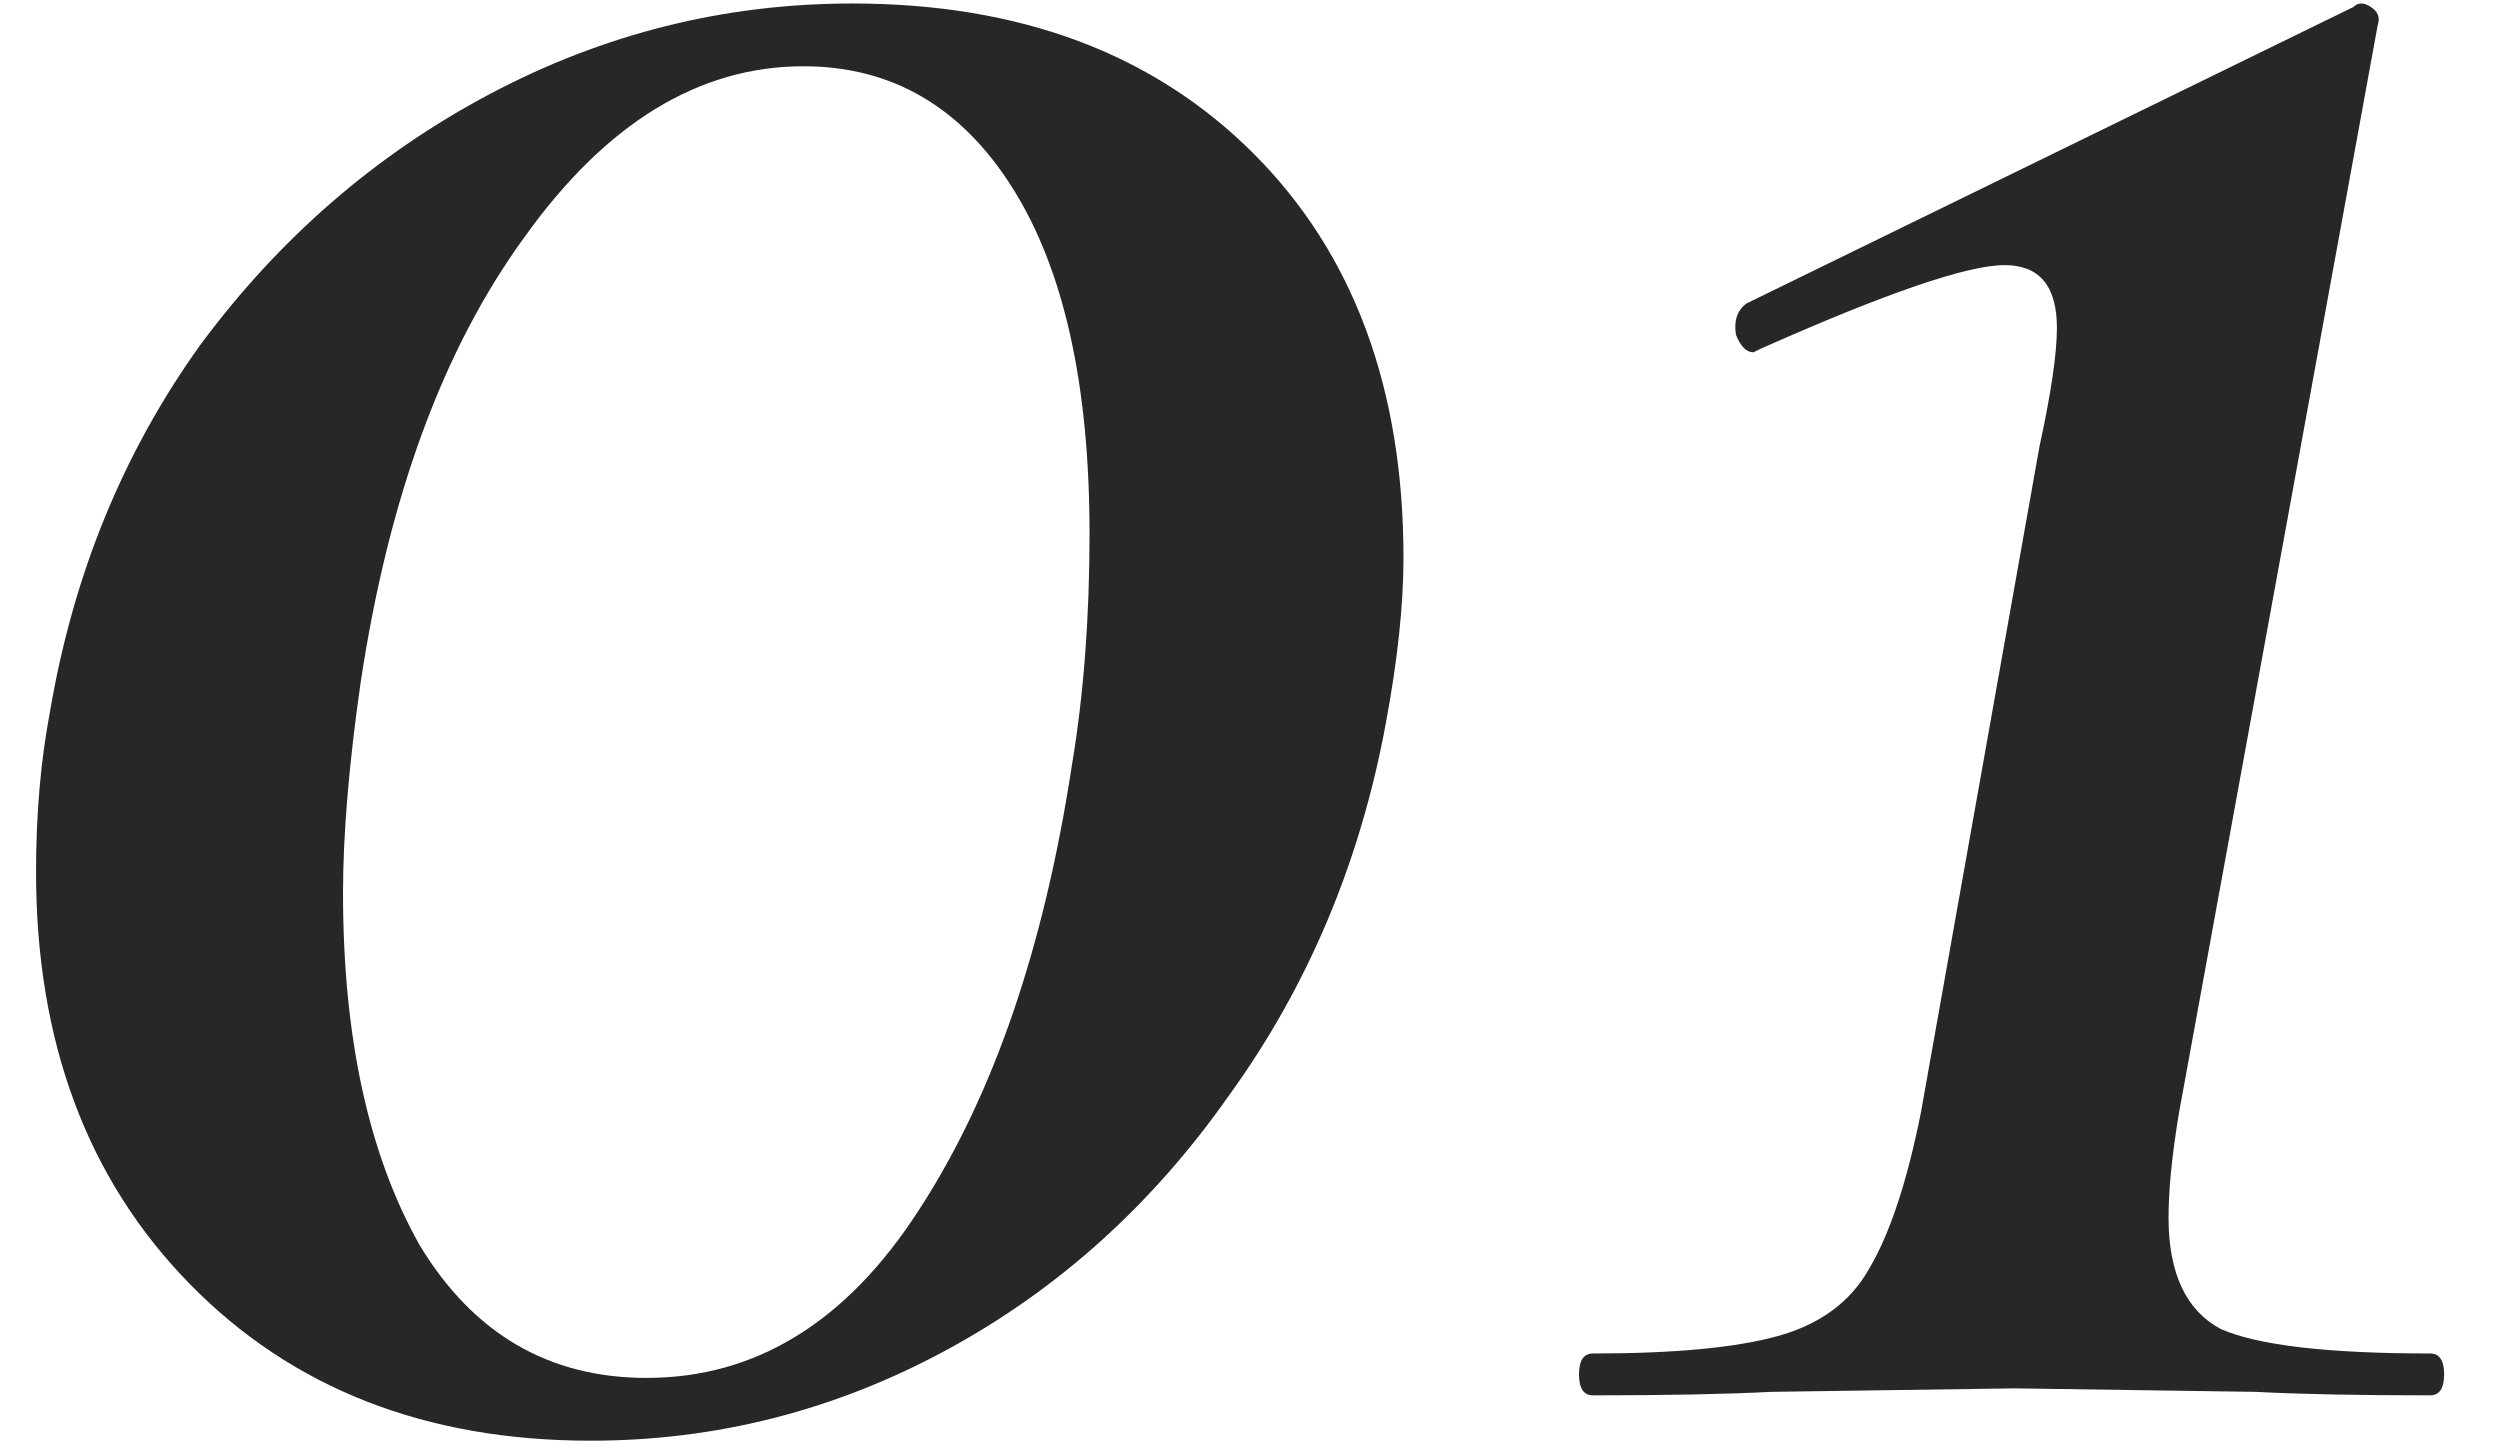
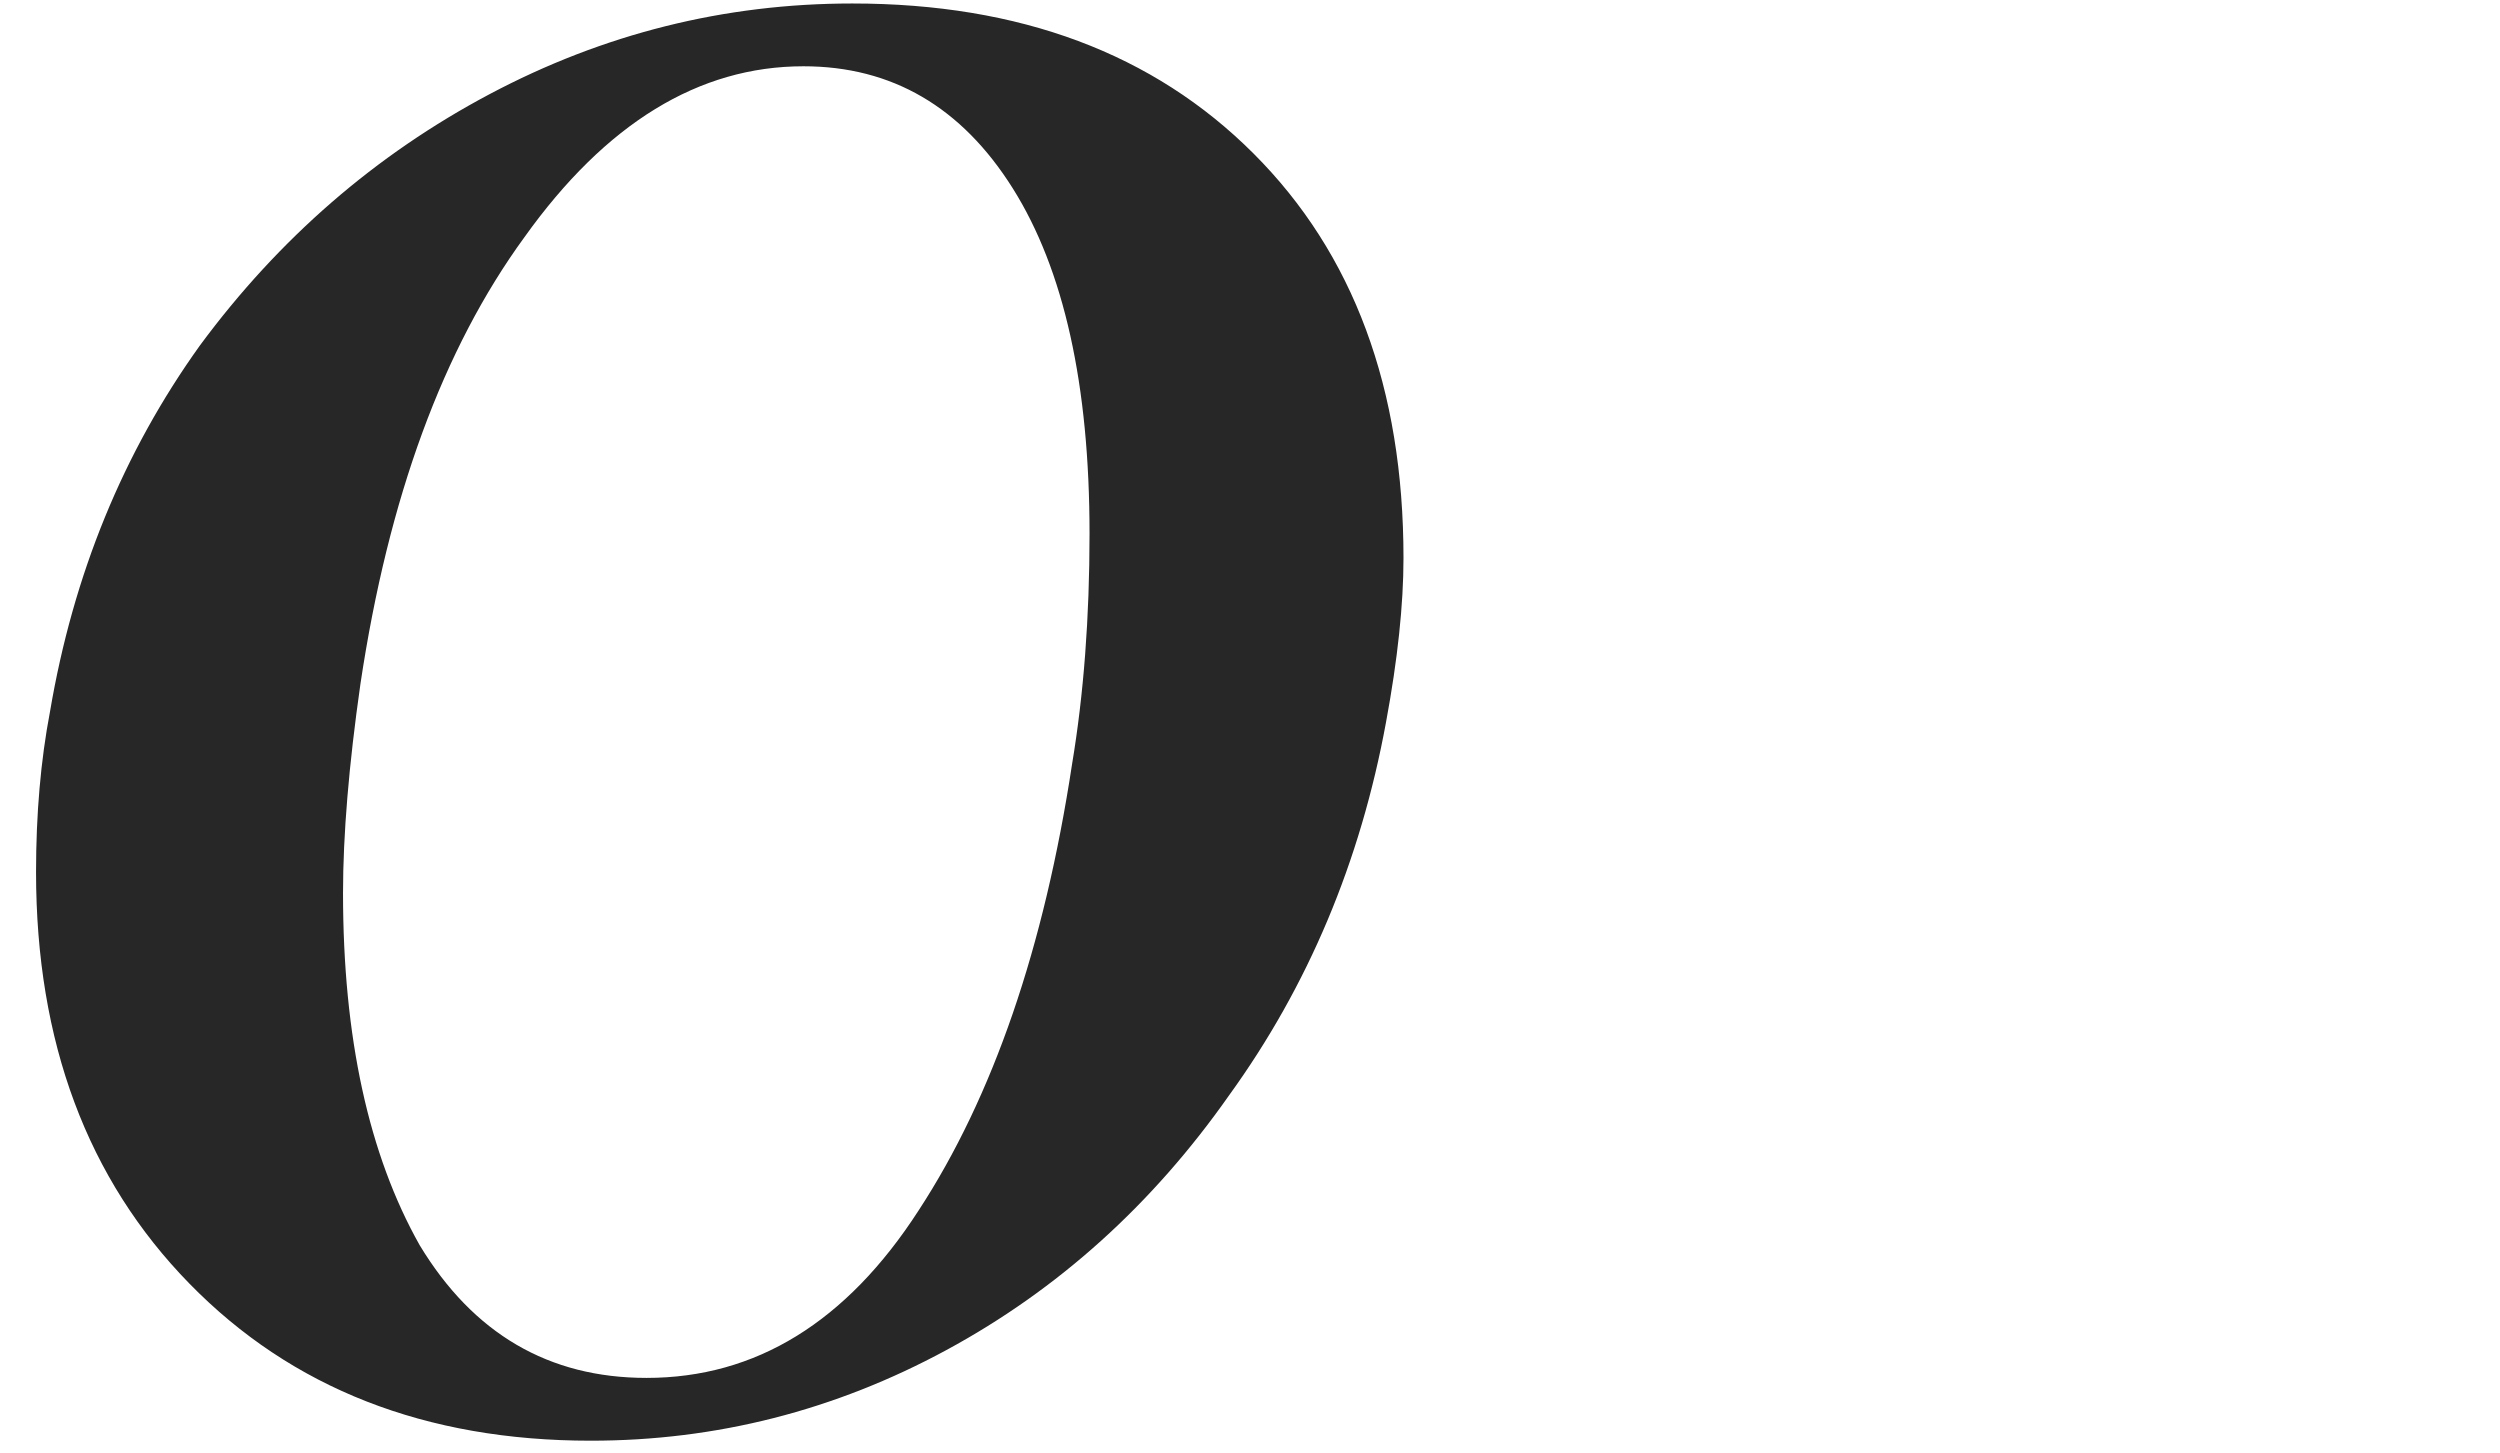
<svg xmlns="http://www.w3.org/2000/svg" width="43" height="25" viewBox="0 0 43 25" fill="none">
  <path d="M10.16 24.78C7.32 24.78 5.02 23.88 3.26 22.08C1.5 20.28 0.62 17.92 0.62 15C0.62 14 0.7 13.08 0.86 12.24C1.26 9.88 2.12 7.78 3.44 5.94C4.8 4.1 6.46 2.66 8.42 1.62C10.38 0.58 12.46 0.06 14.66 0.06C17.54 0.06 19.84 0.92 21.56 2.64C23.28 4.36 24.14 6.68 24.14 9.6C24.14 10.4 24.04 11.34 23.84 12.42C23.4 14.82 22.5 16.96 21.14 18.84C19.82 20.72 18.2 22.18 16.28 23.22C14.36 24.26 12.32 24.78 10.16 24.78ZM11.12 23.7C13 23.7 14.56 22.74 15.8 20.82C17.08 18.86 17.96 16.3 18.44 13.14C18.64 11.94 18.74 10.62 18.74 9.18C18.74 6.62 18.3 4.64 17.42 3.24C16.54 1.84 15.34 1.14 13.82 1.14C12.02 1.14 10.42 2.12 9.02 4.08C7.62 6 6.68 8.56 6.2 11.76C6 13.16 5.9 14.36 5.9 15.36C5.9 17.84 6.34 19.86 7.22 21.42C8.14 22.94 9.44 23.7 11.12 23.7Z" fill="#272727" />
-   <path d="M27.399 24C27.239 24 27.159 23.88 27.159 23.64C27.159 23.4 27.239 23.28 27.399 23.28C28.799 23.28 29.859 23.18 30.579 22.98C31.299 22.78 31.819 22.4 32.139 21.84C32.499 21.24 32.799 20.34 33.039 19.14L35.079 7.68C35.279 6.76 35.379 6.08 35.379 5.64C35.379 4.92 35.079 4.56 34.479 4.56C33.839 4.56 32.439 5.04 30.279 6L30.159 6.06C30.039 6.06 29.939 5.96 29.859 5.76C29.819 5.52 29.879 5.34 30.039 5.22L40.479 0.12C40.559 0.04 40.659 0.04 40.779 0.12C40.899 0.2 40.939 0.3 40.899 0.42L37.479 19.14C37.359 19.86 37.299 20.46 37.299 20.94C37.299 21.9 37.599 22.54 38.199 22.86C38.839 23.14 40.039 23.28 41.799 23.28C41.959 23.28 42.039 23.4 42.039 23.64C42.039 23.88 41.959 24 41.799 24C40.559 24 39.559 23.98 38.799 23.94L34.659 23.88L30.459 23.94C29.699 23.98 28.679 24 27.399 24Z" fill="#272727" />
</svg>